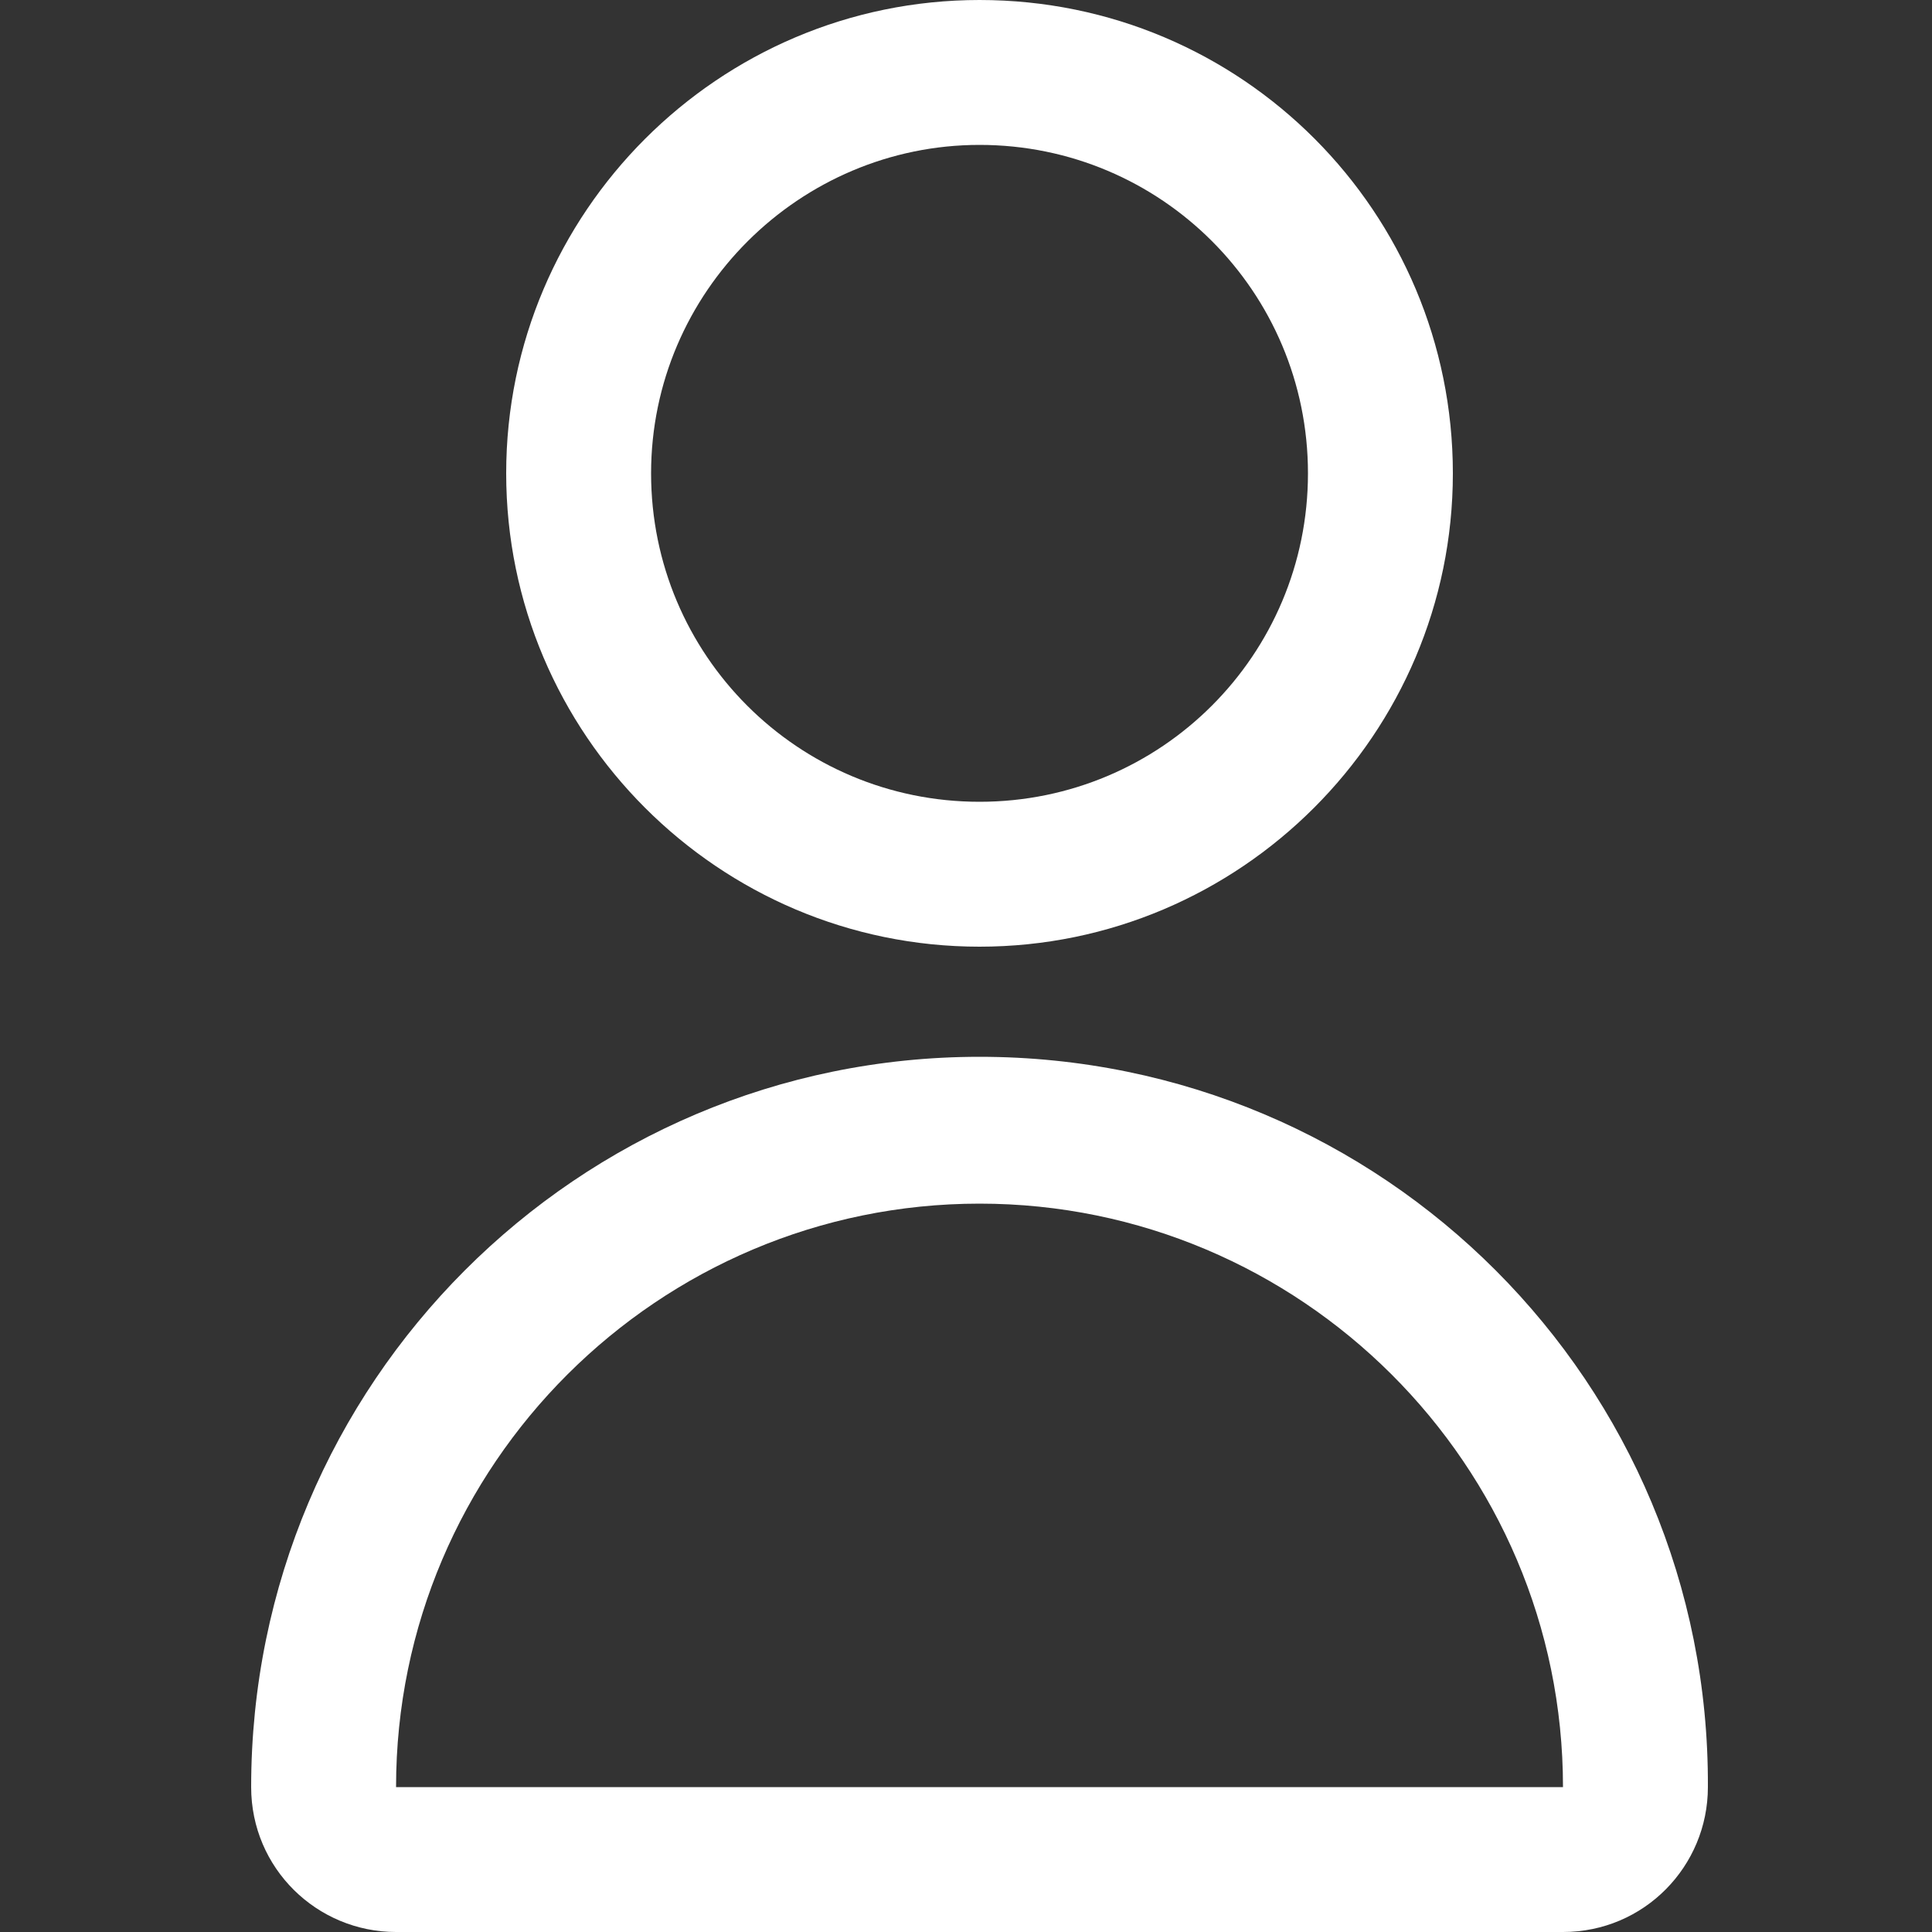
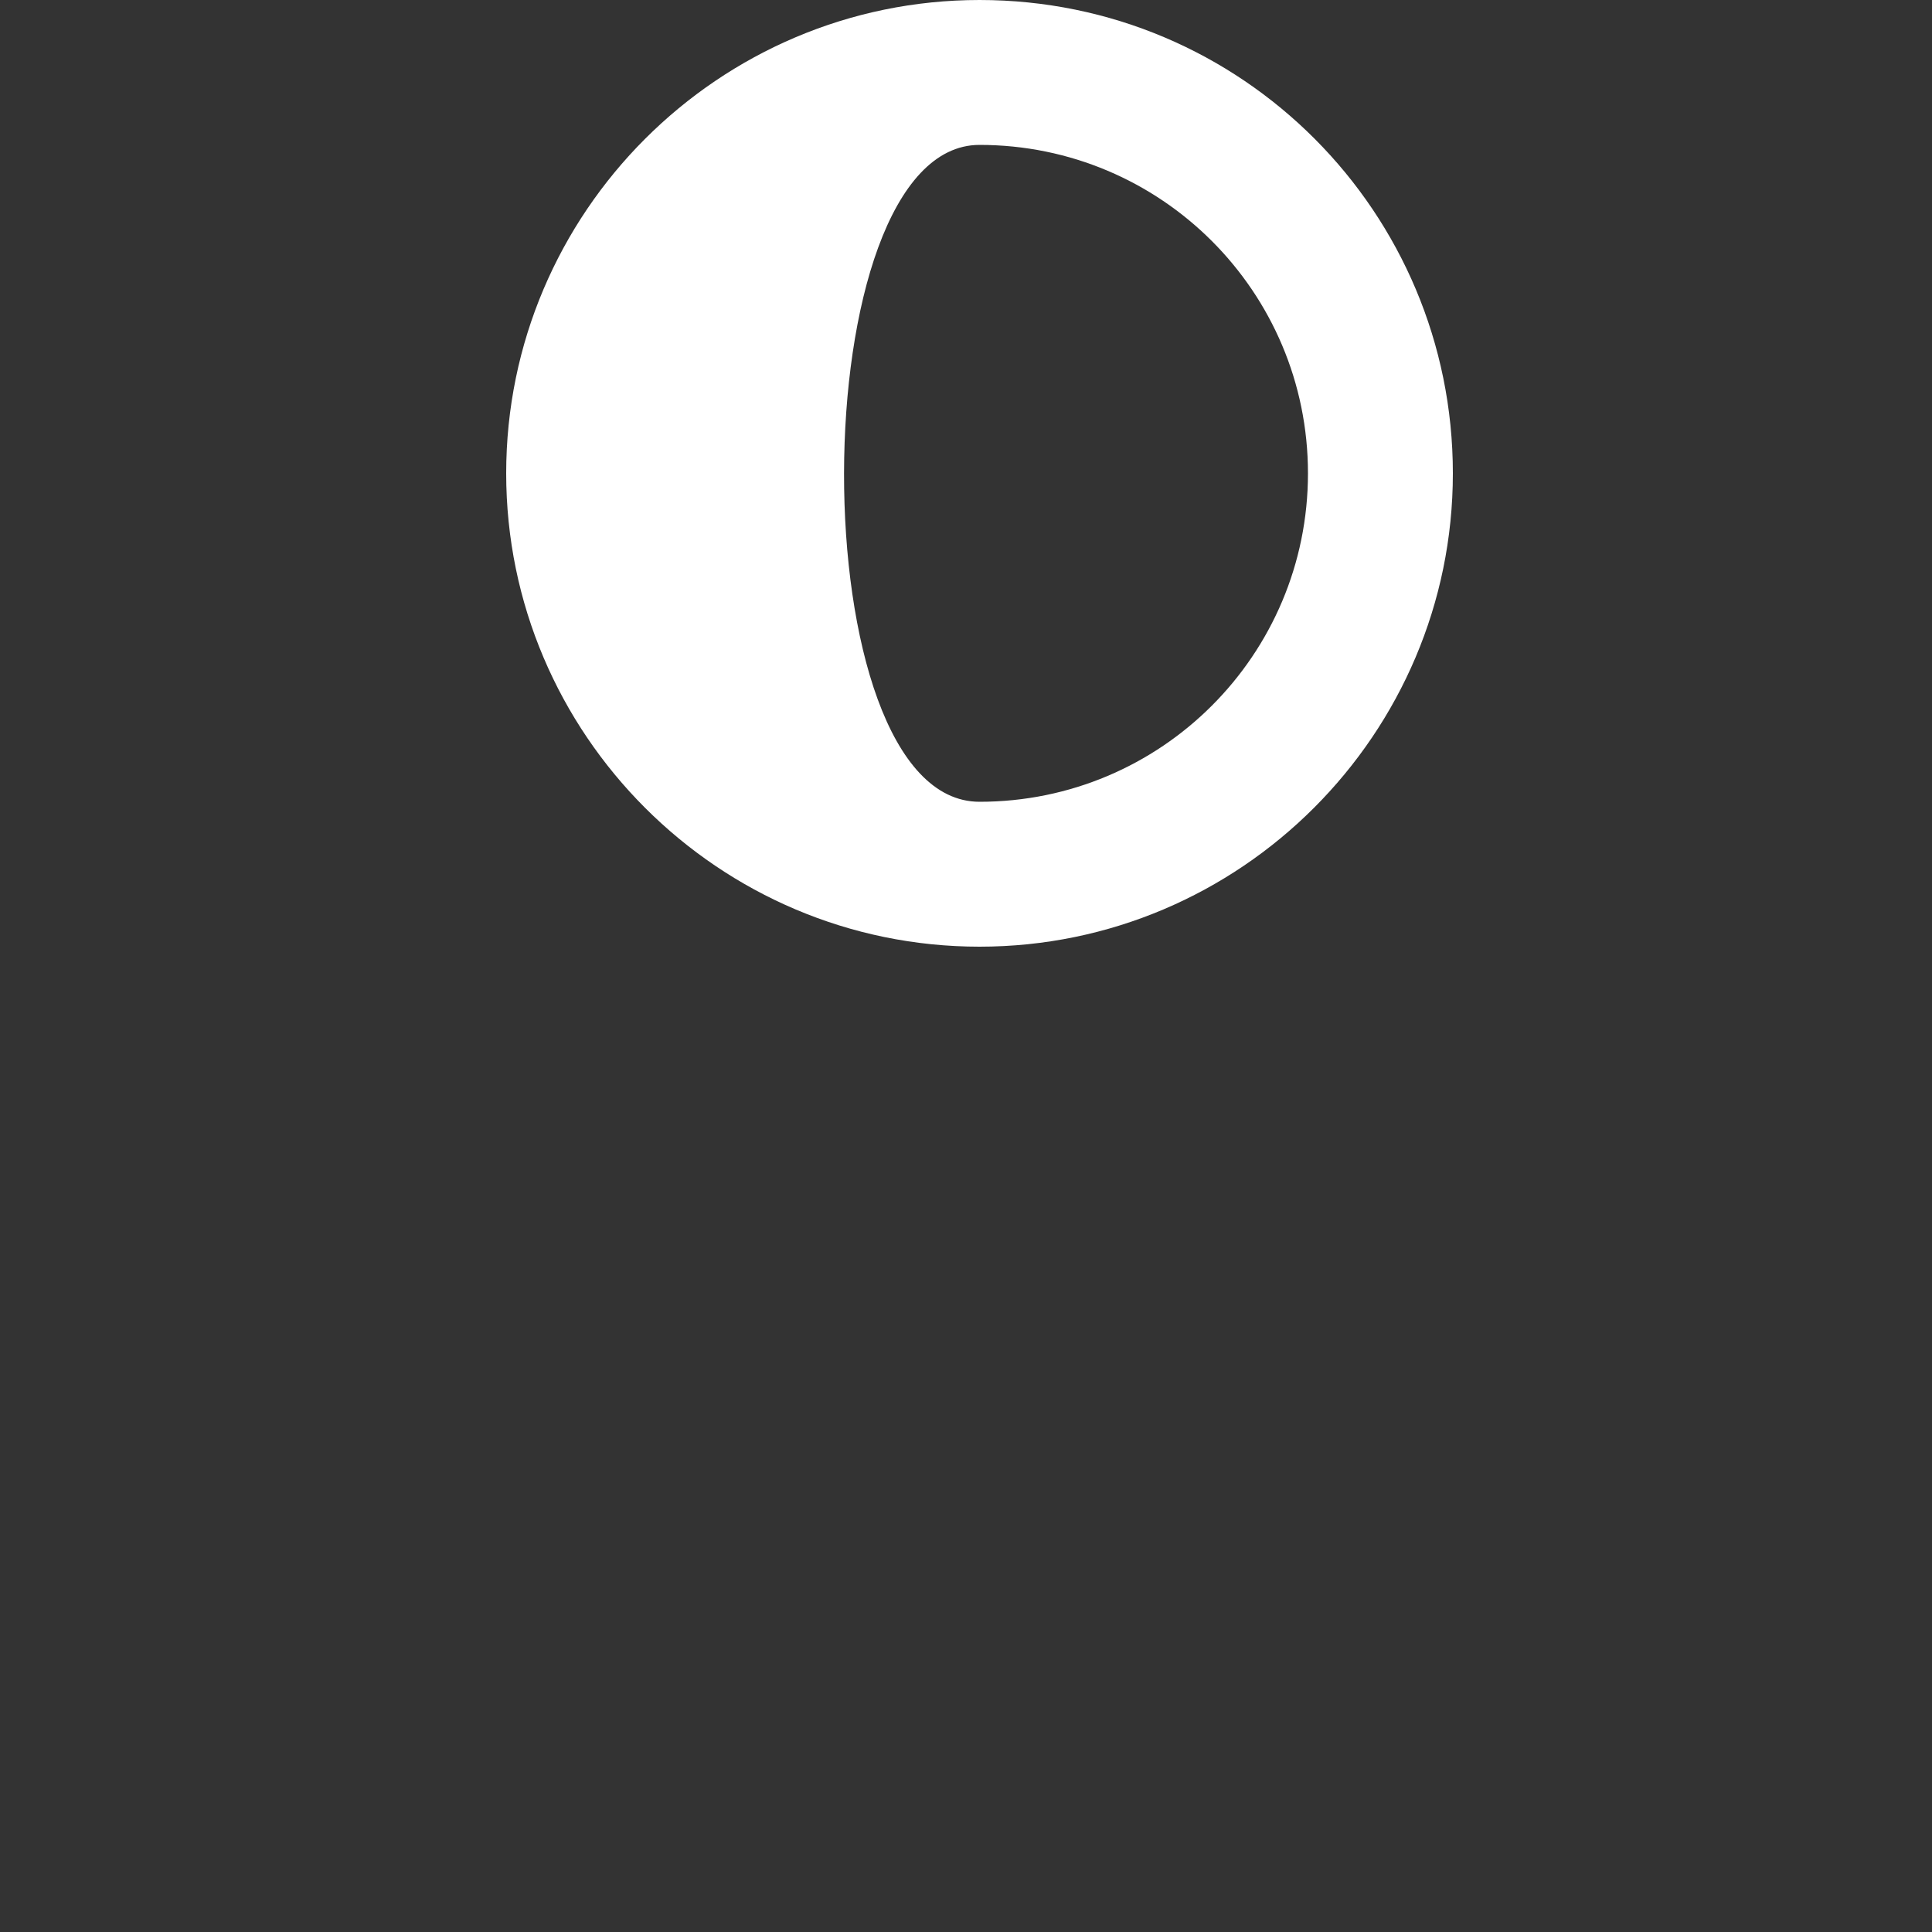
<svg xmlns="http://www.w3.org/2000/svg" version="1.1" id="レイヤー_1" x="0px" y="0px" viewBox="0 0 100 100" style="enable-background:new 0 0 100 100;" xml:space="preserve">
  <rect x="0" y="0" width="100" height="100" fill="#333333" stroke="none" />
  <style type="text/css">
	.st0{fill:#FFFFFF;}
</style>
  <g>
-     <path class="st0" d="M50.7,62.3c16.6,0,30.2,13.5,30.2,30.2H20.5C20.5,75.8,34.1,62.3,50.7,62.3 M50.7,54.7L50.7,54.7   C29.9,54.7,13,71.6,13,92.5l0,0c0,4.2,3.4,7.5,7.5,7.5h60.4c4.2,0,7.5-3.4,7.5-7.5l0,0C88.5,71.6,71.6,54.7,50.7,54.7L50.7,54.7z" />
-   </g>
+     </g>
  <g>
-     <path class="st0" d="M50.7,7.5c9.4,0,17,7.6,17,17s-7.6,17-17,17s-17-7.6-17-17S41.4,7.5,50.7,7.5 M50.7,0   C37.2,0,26.2,11,26.2,24.5S37.2,49,50.7,49s24.5-11,24.5-24.5S64.3,0,50.7,0L50.7,0z" />
+     <path class="st0" d="M50.7,7.5c9.4,0,17,7.6,17,17s-7.6,17-17,17S41.4,7.5,50.7,7.5 M50.7,0   C37.2,0,26.2,11,26.2,24.5S37.2,49,50.7,49s24.5-11,24.5-24.5S64.3,0,50.7,0L50.7,0z" />
  </g>
</svg>